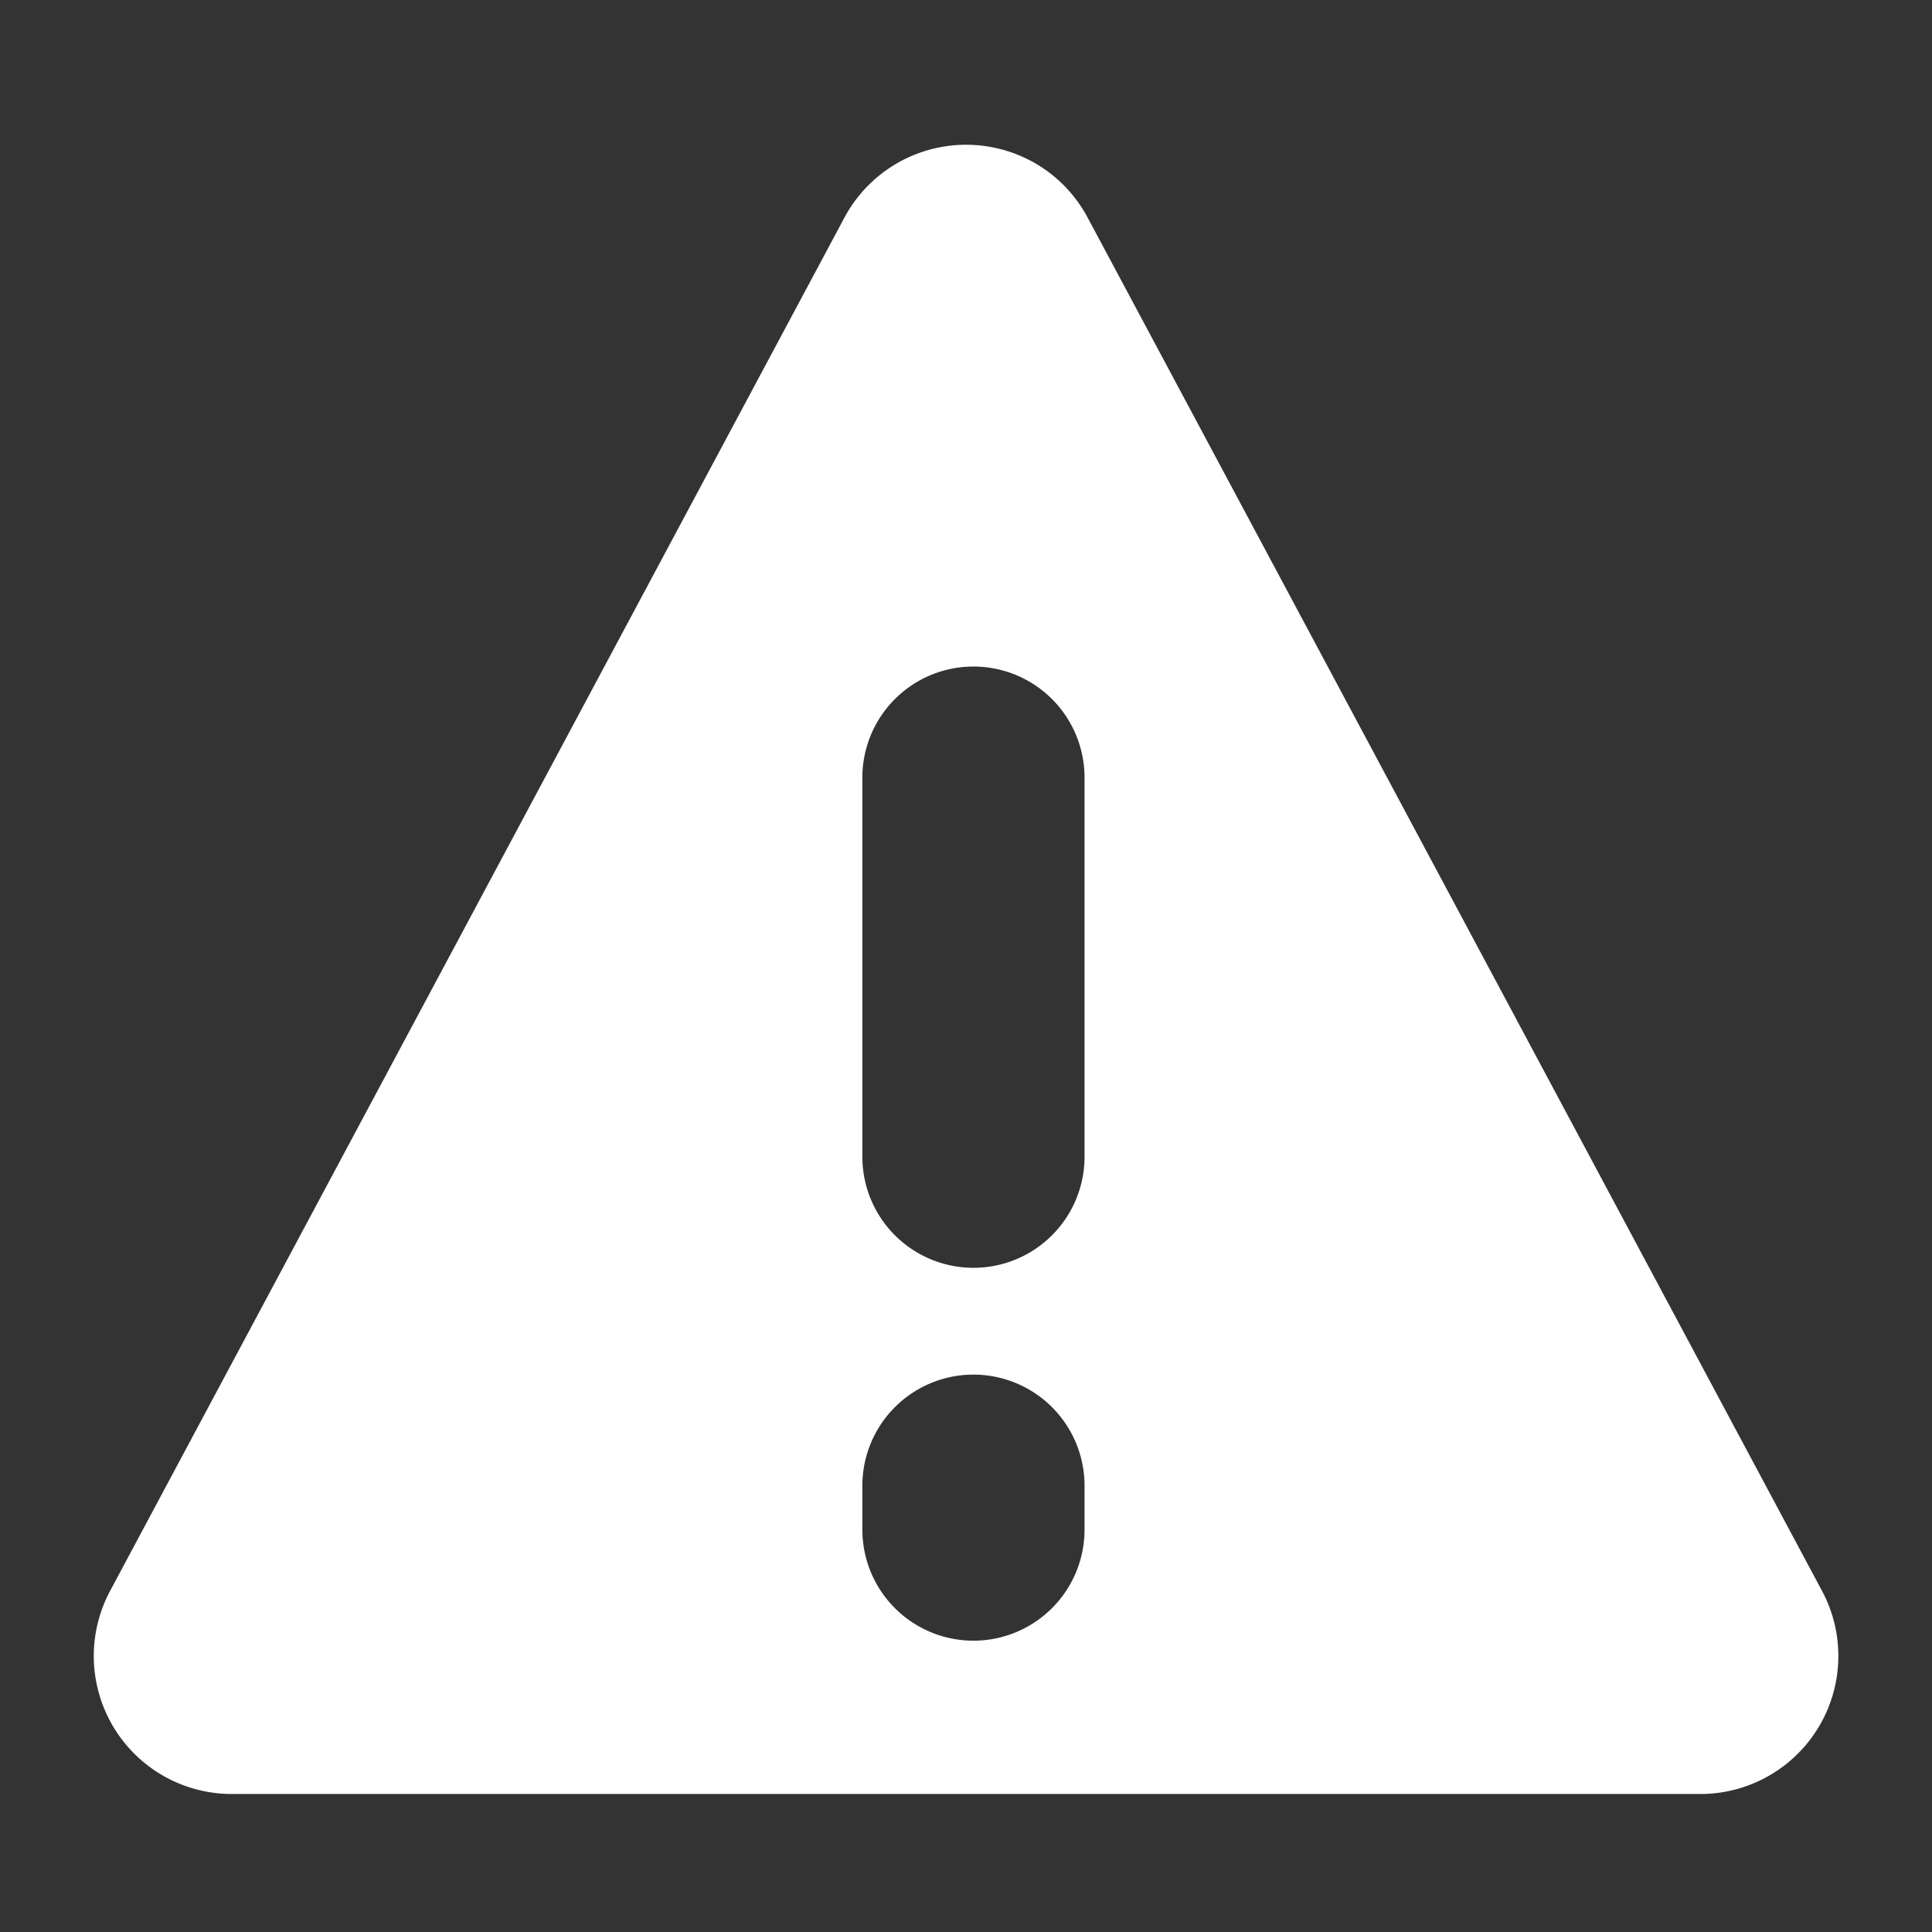
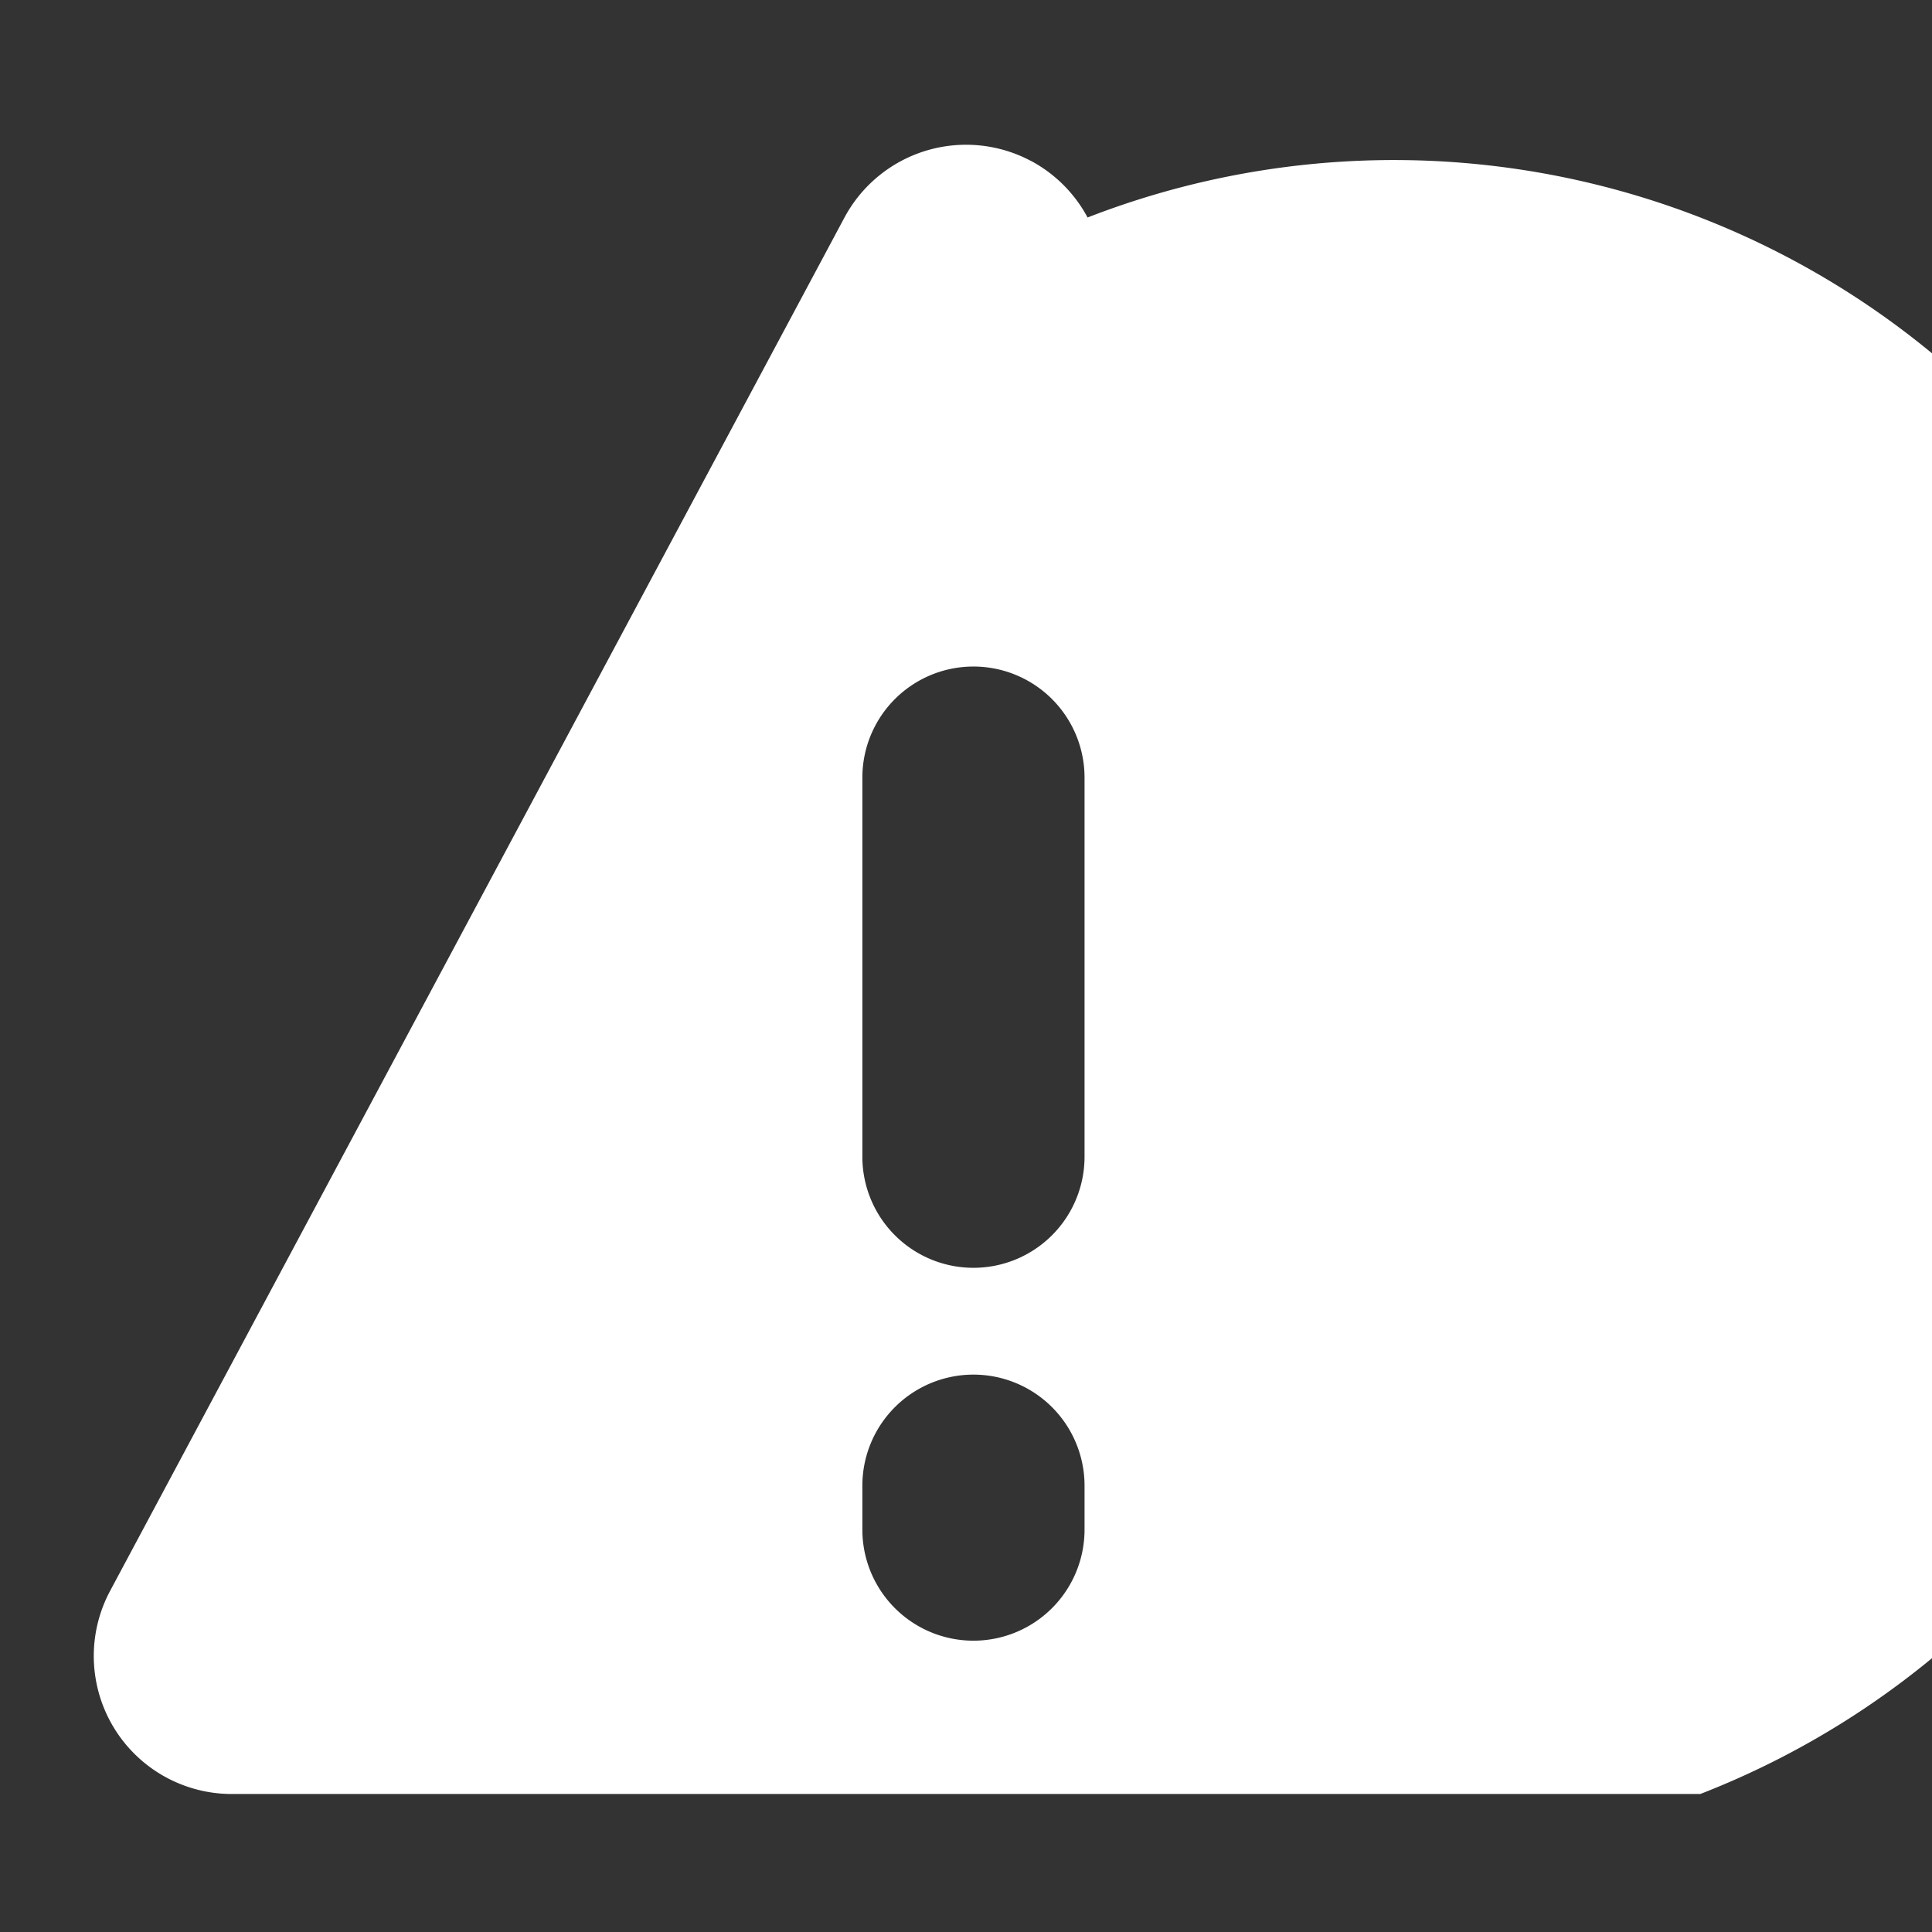
<svg xmlns="http://www.w3.org/2000/svg" width="14" height="14" viewBox="0 0 14 14">
  <rect x="0" y="0" width="14" height="14" fill="#333333" stroke="none" />
-   <path fill="#FFF" fill-rule="evenodd" d="M7.471 1.166a1 1 0 0 1 .41.41l5.322 9.952A1 1 0 0 1 12.321 13H1.68a1 1 0 0 1-.882-1.472l5.321-9.951a1 1 0 0 1 1.353-.41zm-.418 8.795a.805.805 0 0 0-.804.805v.318a.805.805 0 0 0 1.61 0v-.318a.805.805 0 0 0-.806-.805zm0-5.131a.805.805 0 0 0-.804.804v2.748a.805.805 0 0 0 1.61 0V5.634a.805.805 0 0 0-.806-.804z" />
+   <path fill="#FFF" fill-rule="evenodd" d="M7.471 1.166a1 1 0 0 1 .41.41A1 1 0 0 1 12.321 13H1.68a1 1 0 0 1-.882-1.472l5.321-9.951a1 1 0 0 1 1.353-.41zm-.418 8.795a.805.805 0 0 0-.804.805v.318a.805.805 0 0 0 1.61 0v-.318a.805.805 0 0 0-.806-.805zm0-5.131a.805.805 0 0 0-.804.804v2.748a.805.805 0 0 0 1.61 0V5.634a.805.805 0 0 0-.806-.804z" />
</svg>